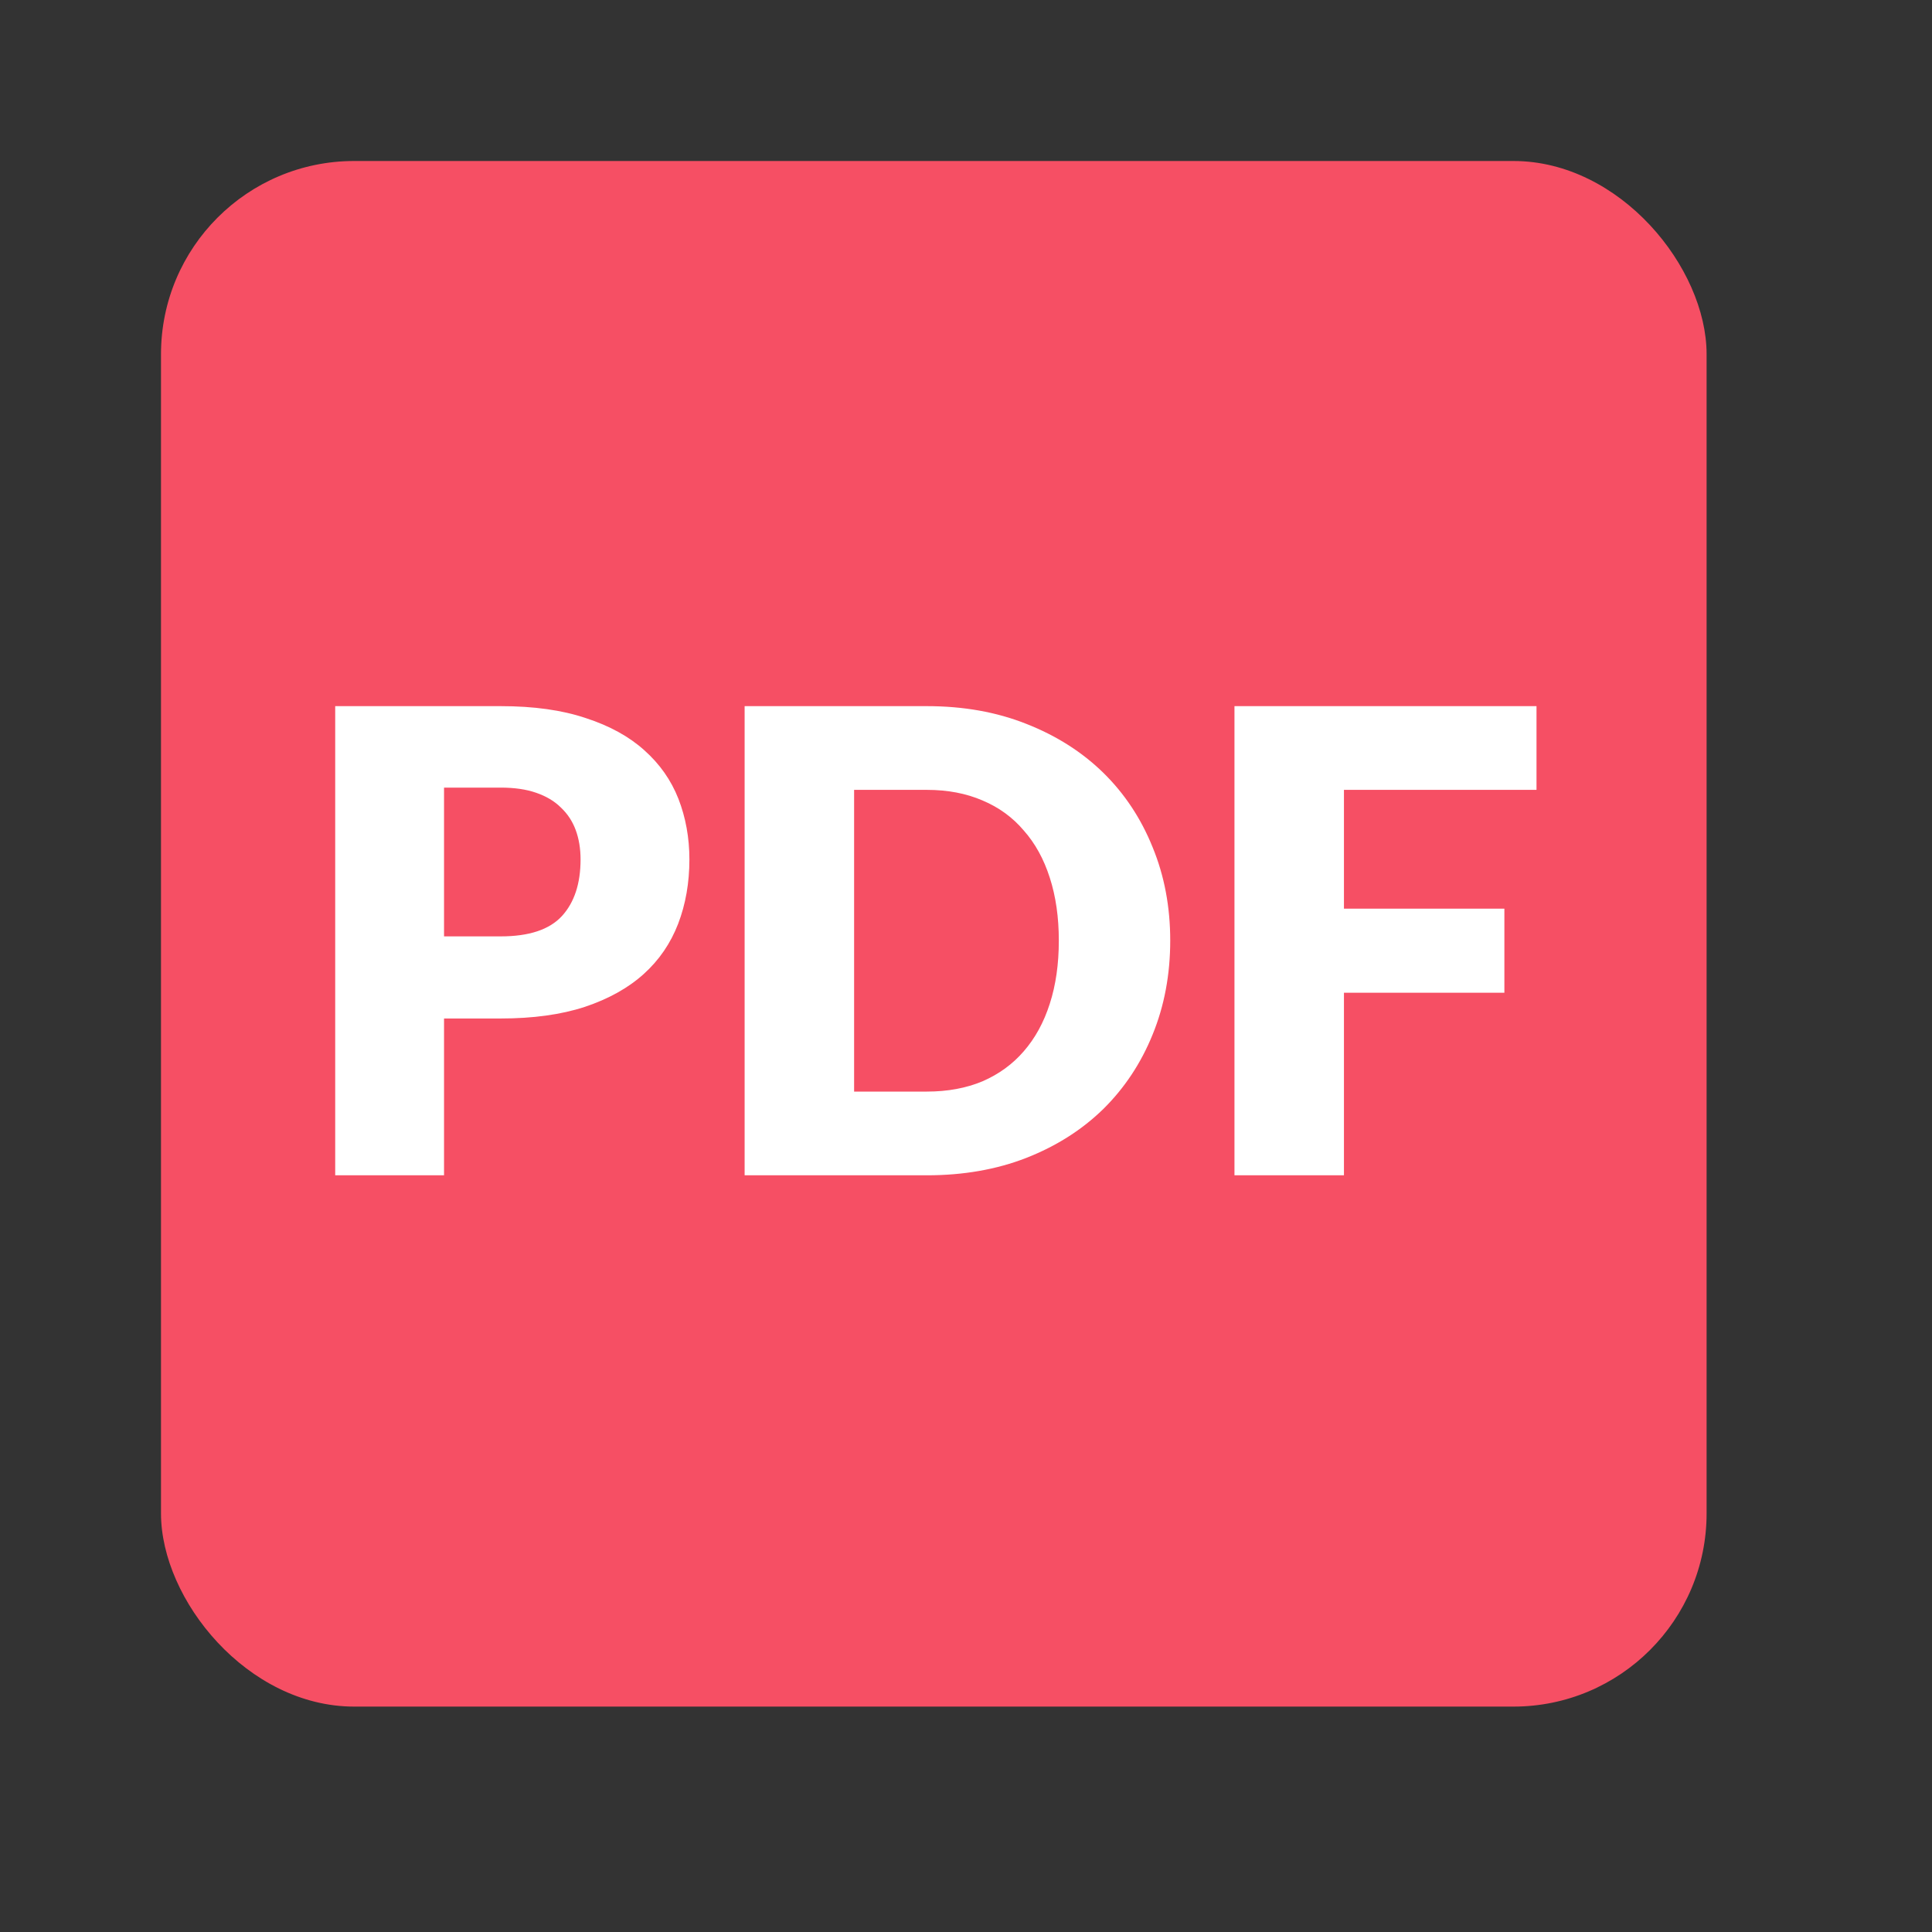
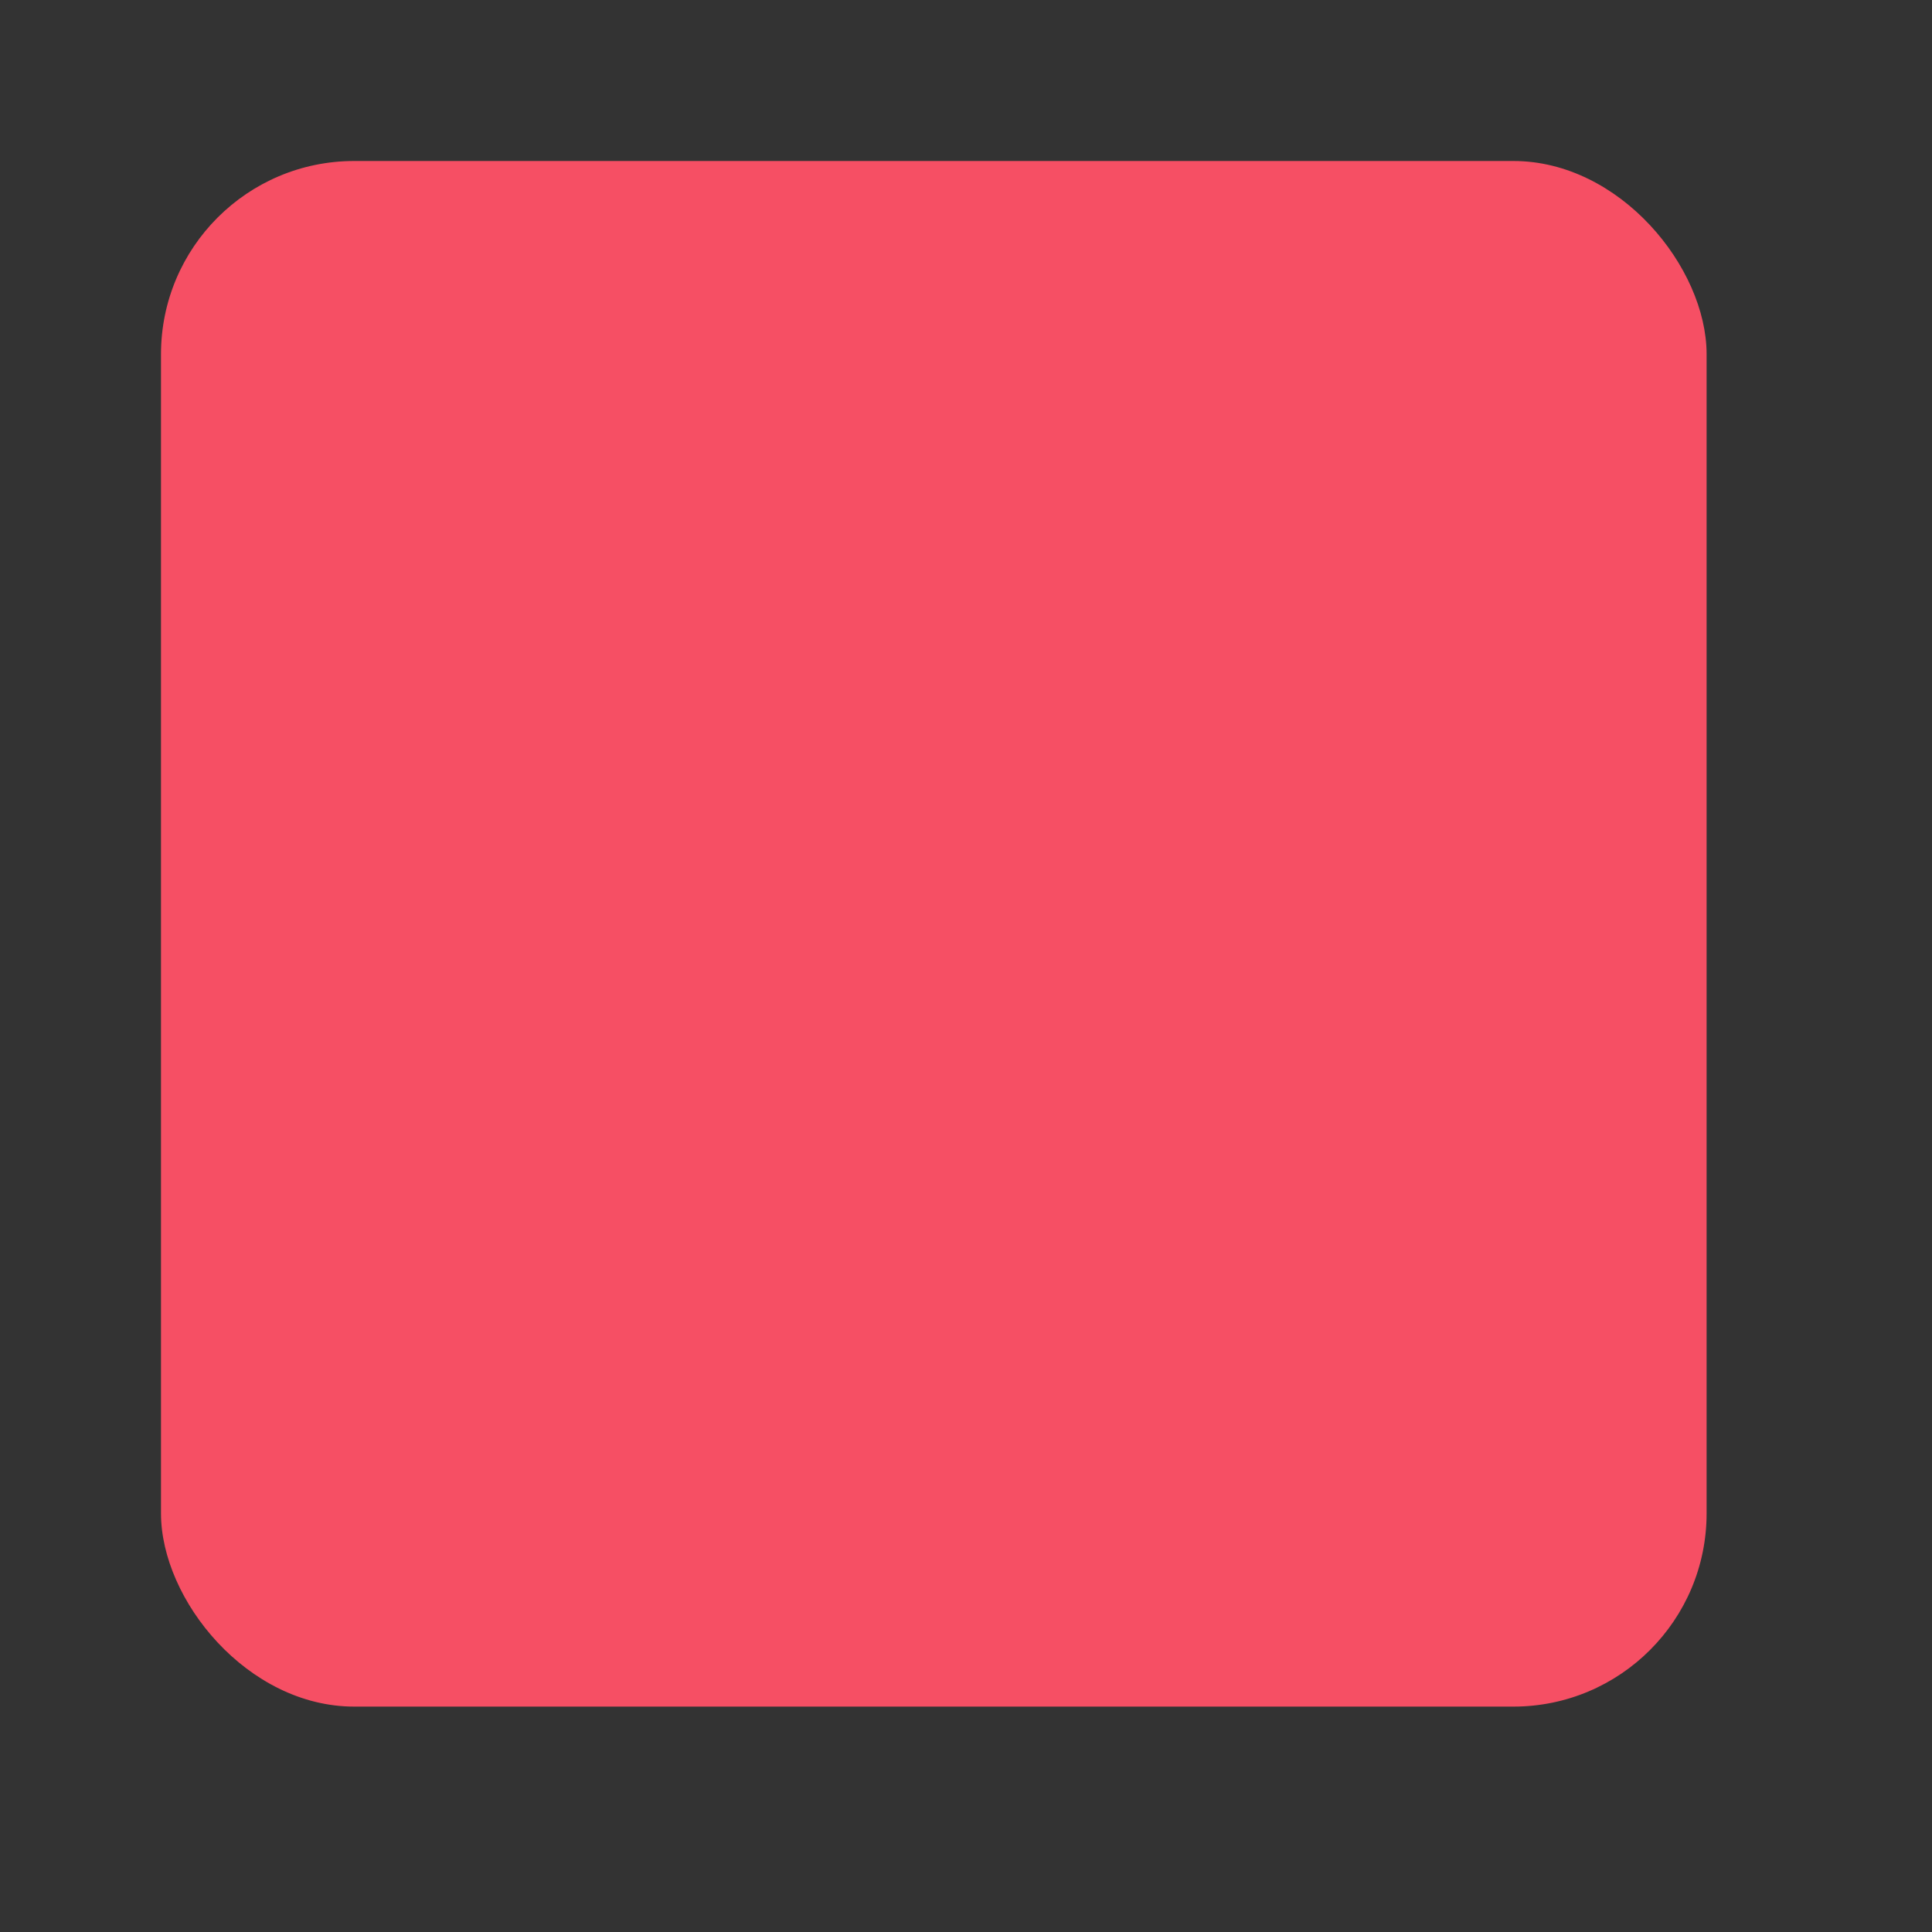
<svg xmlns="http://www.w3.org/2000/svg" width="24" height="24" viewBox="0 0 24 24" fill="none">
  <rect x="0" y="0" width="24" height="24" fill="#333333" stroke="none" />
  <rect x="2" y="2" width="19.2" height="19.2" rx="2.4" fill="#F64F64" />
-   <path d="M6.22 11.632C6.572 11.632 6.825 11.548 6.98 11.38C7.134 11.212 7.212 10.977 7.212 10.676C7.212 10.543 7.192 10.421 7.152 10.312C7.112 10.203 7.05 10.109 6.968 10.032C6.888 9.952 6.785 9.891 6.66 9.848C6.537 9.805 6.39 9.784 6.22 9.784H5.516V11.632H6.22ZM6.22 8.772C6.63 8.772 6.982 8.821 7.276 8.92C7.572 9.016 7.814 9.149 8.004 9.32C8.196 9.491 8.337 9.692 8.428 9.924C8.518 10.156 8.564 10.407 8.564 10.676C8.564 10.967 8.517 11.233 8.424 11.476C8.33 11.719 8.188 11.927 7.996 12.1C7.804 12.273 7.56 12.409 7.264 12.508C6.97 12.604 6.622 12.652 6.22 12.652H5.516V14.6H4.164V8.772H6.22ZM14.537 11.684C14.537 12.105 14.464 12.495 14.318 12.852C14.174 13.207 13.97 13.515 13.706 13.776C13.441 14.035 13.123 14.237 12.749 14.384C12.379 14.528 11.967 14.6 11.514 14.6H9.25V8.772H11.514C11.967 8.772 12.379 8.845 12.749 8.992C13.123 9.139 13.441 9.341 13.706 9.6C13.97 9.859 14.174 10.167 14.318 10.524C14.464 10.879 14.537 11.265 14.537 11.684ZM13.153 11.684C13.153 11.396 13.116 11.136 13.041 10.904C12.967 10.672 12.859 10.476 12.717 10.316C12.579 10.153 12.408 10.029 12.206 9.944C12.003 9.856 11.772 9.812 11.514 9.812H10.61V13.56H11.514C11.772 13.56 12.003 13.517 12.206 13.432C12.408 13.344 12.579 13.22 12.717 13.06C12.859 12.897 12.967 12.7 13.041 12.468C13.116 12.236 13.153 11.975 13.153 11.684ZM16.695 9.812V11.288H18.688V12.332H16.695V14.6H15.335V8.772H19.087V9.812H16.695Z" fill="white" />
</svg>